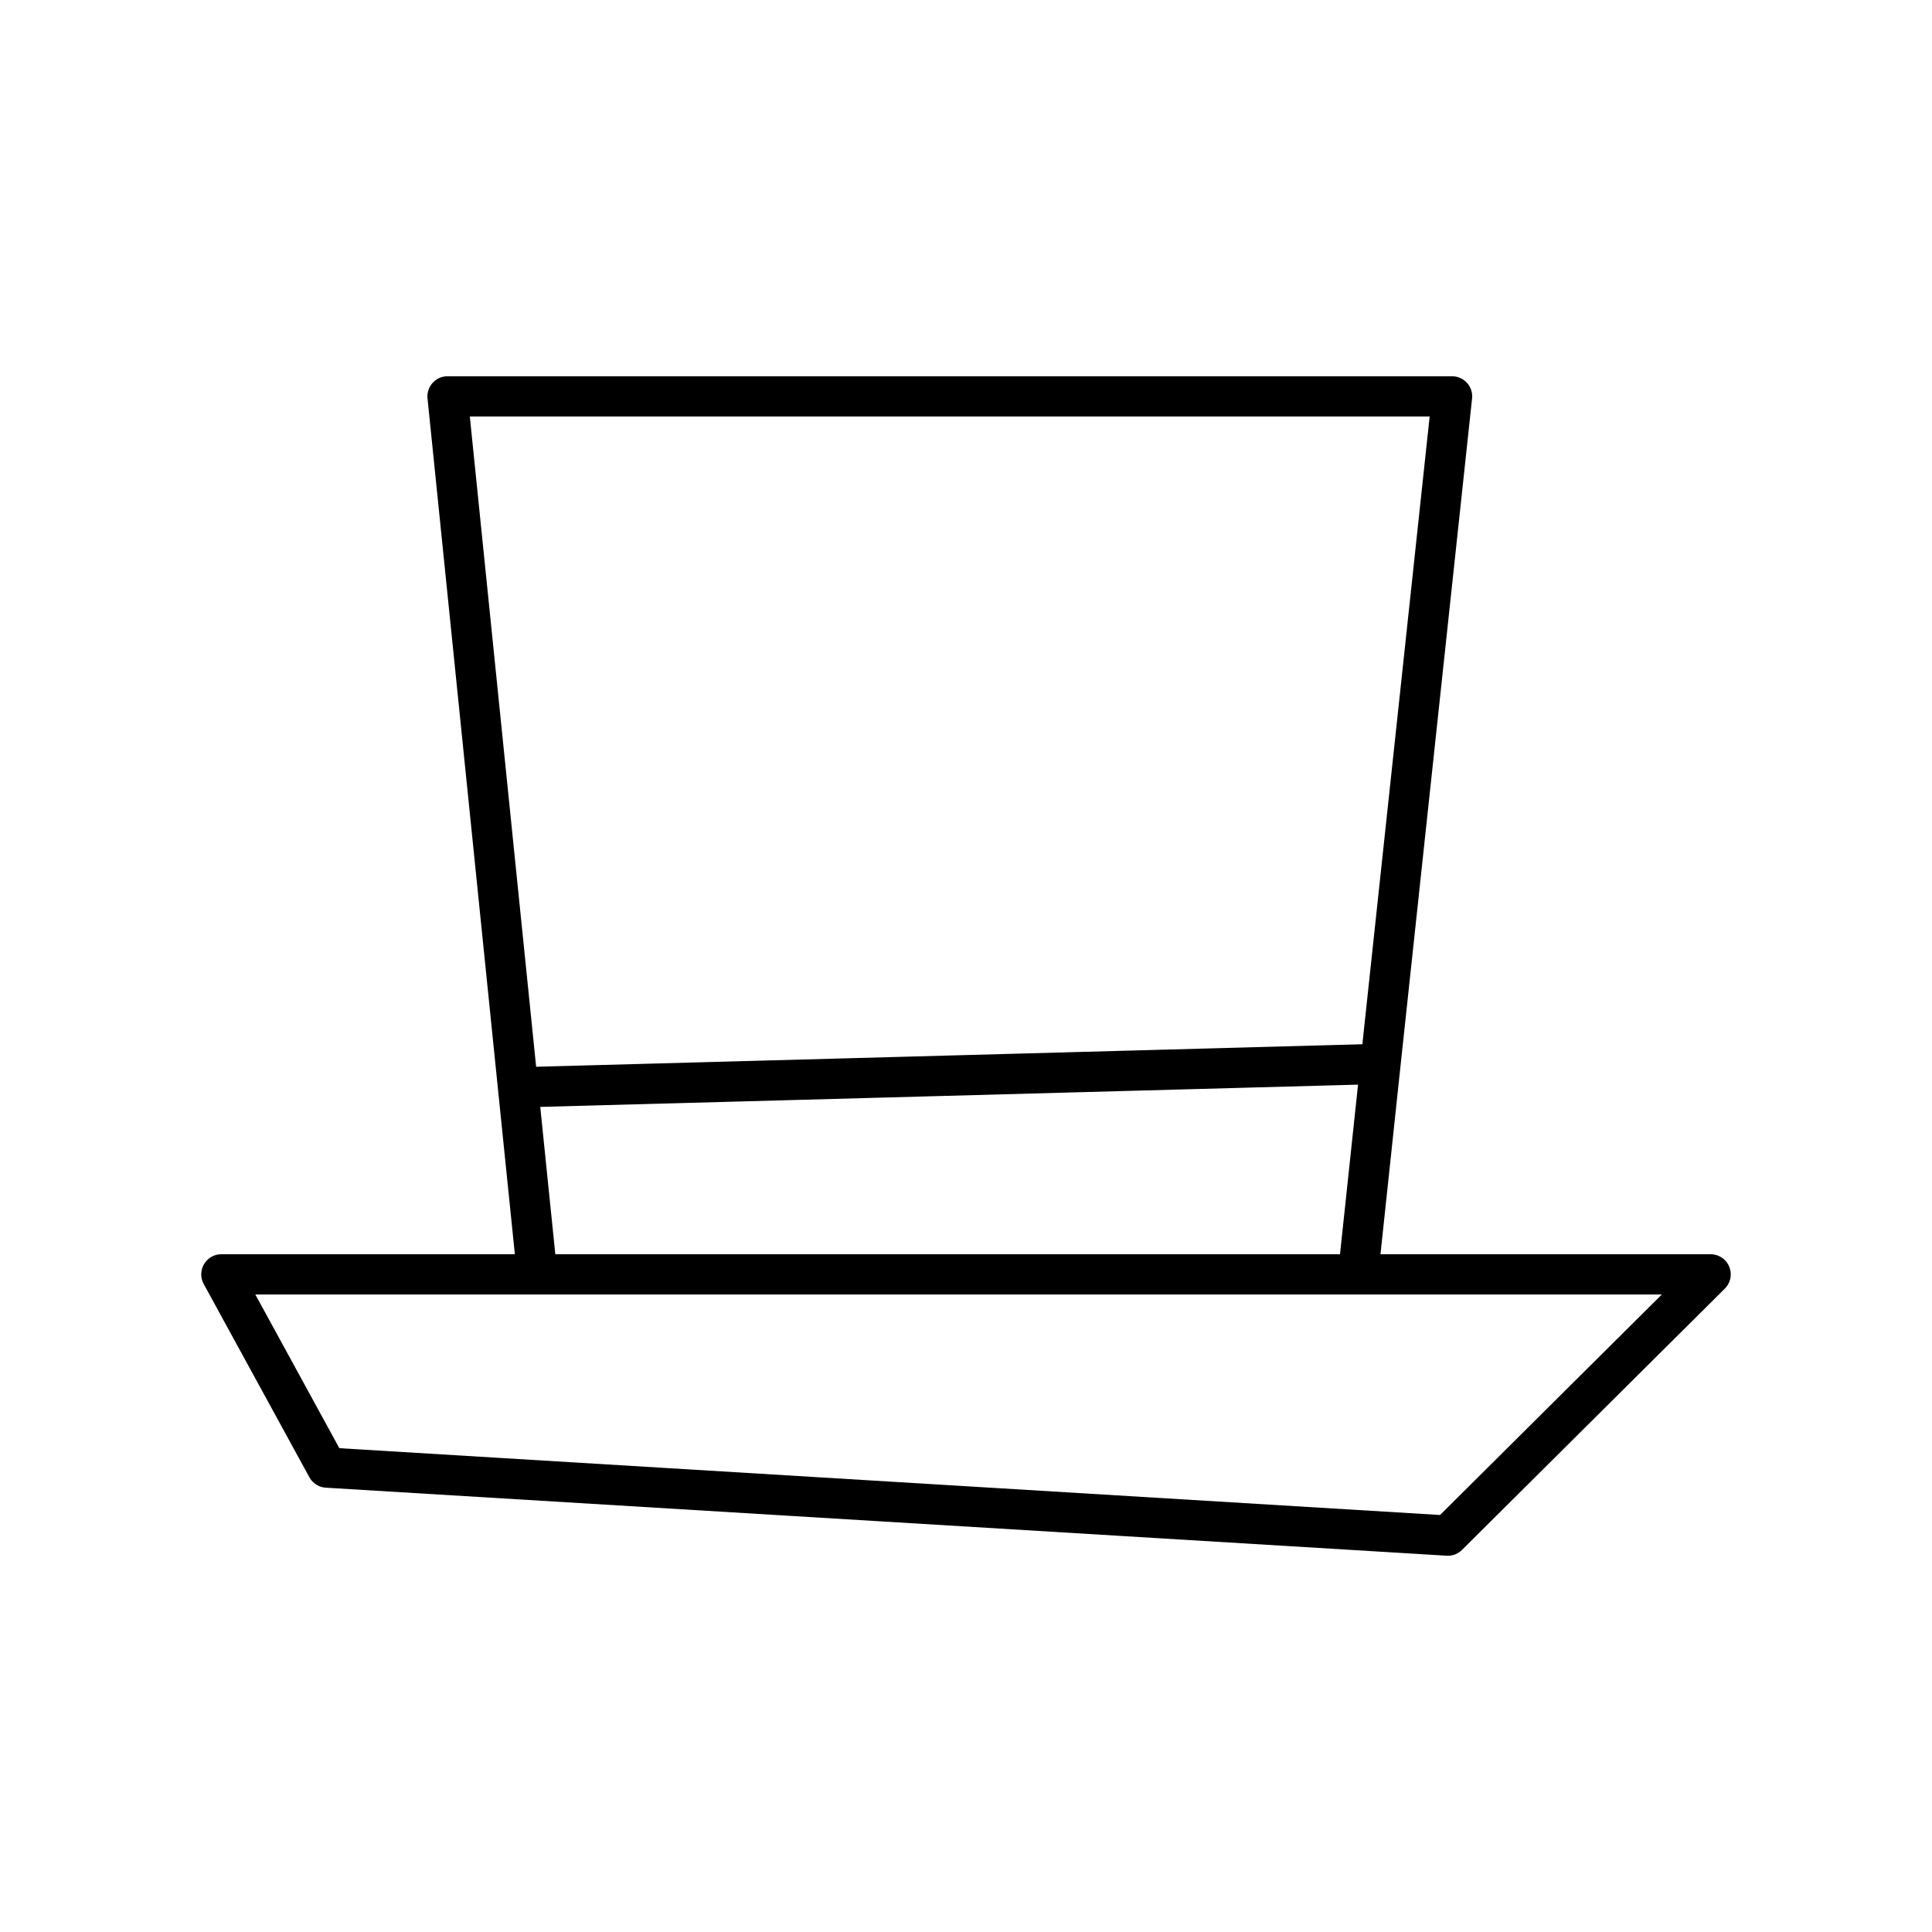
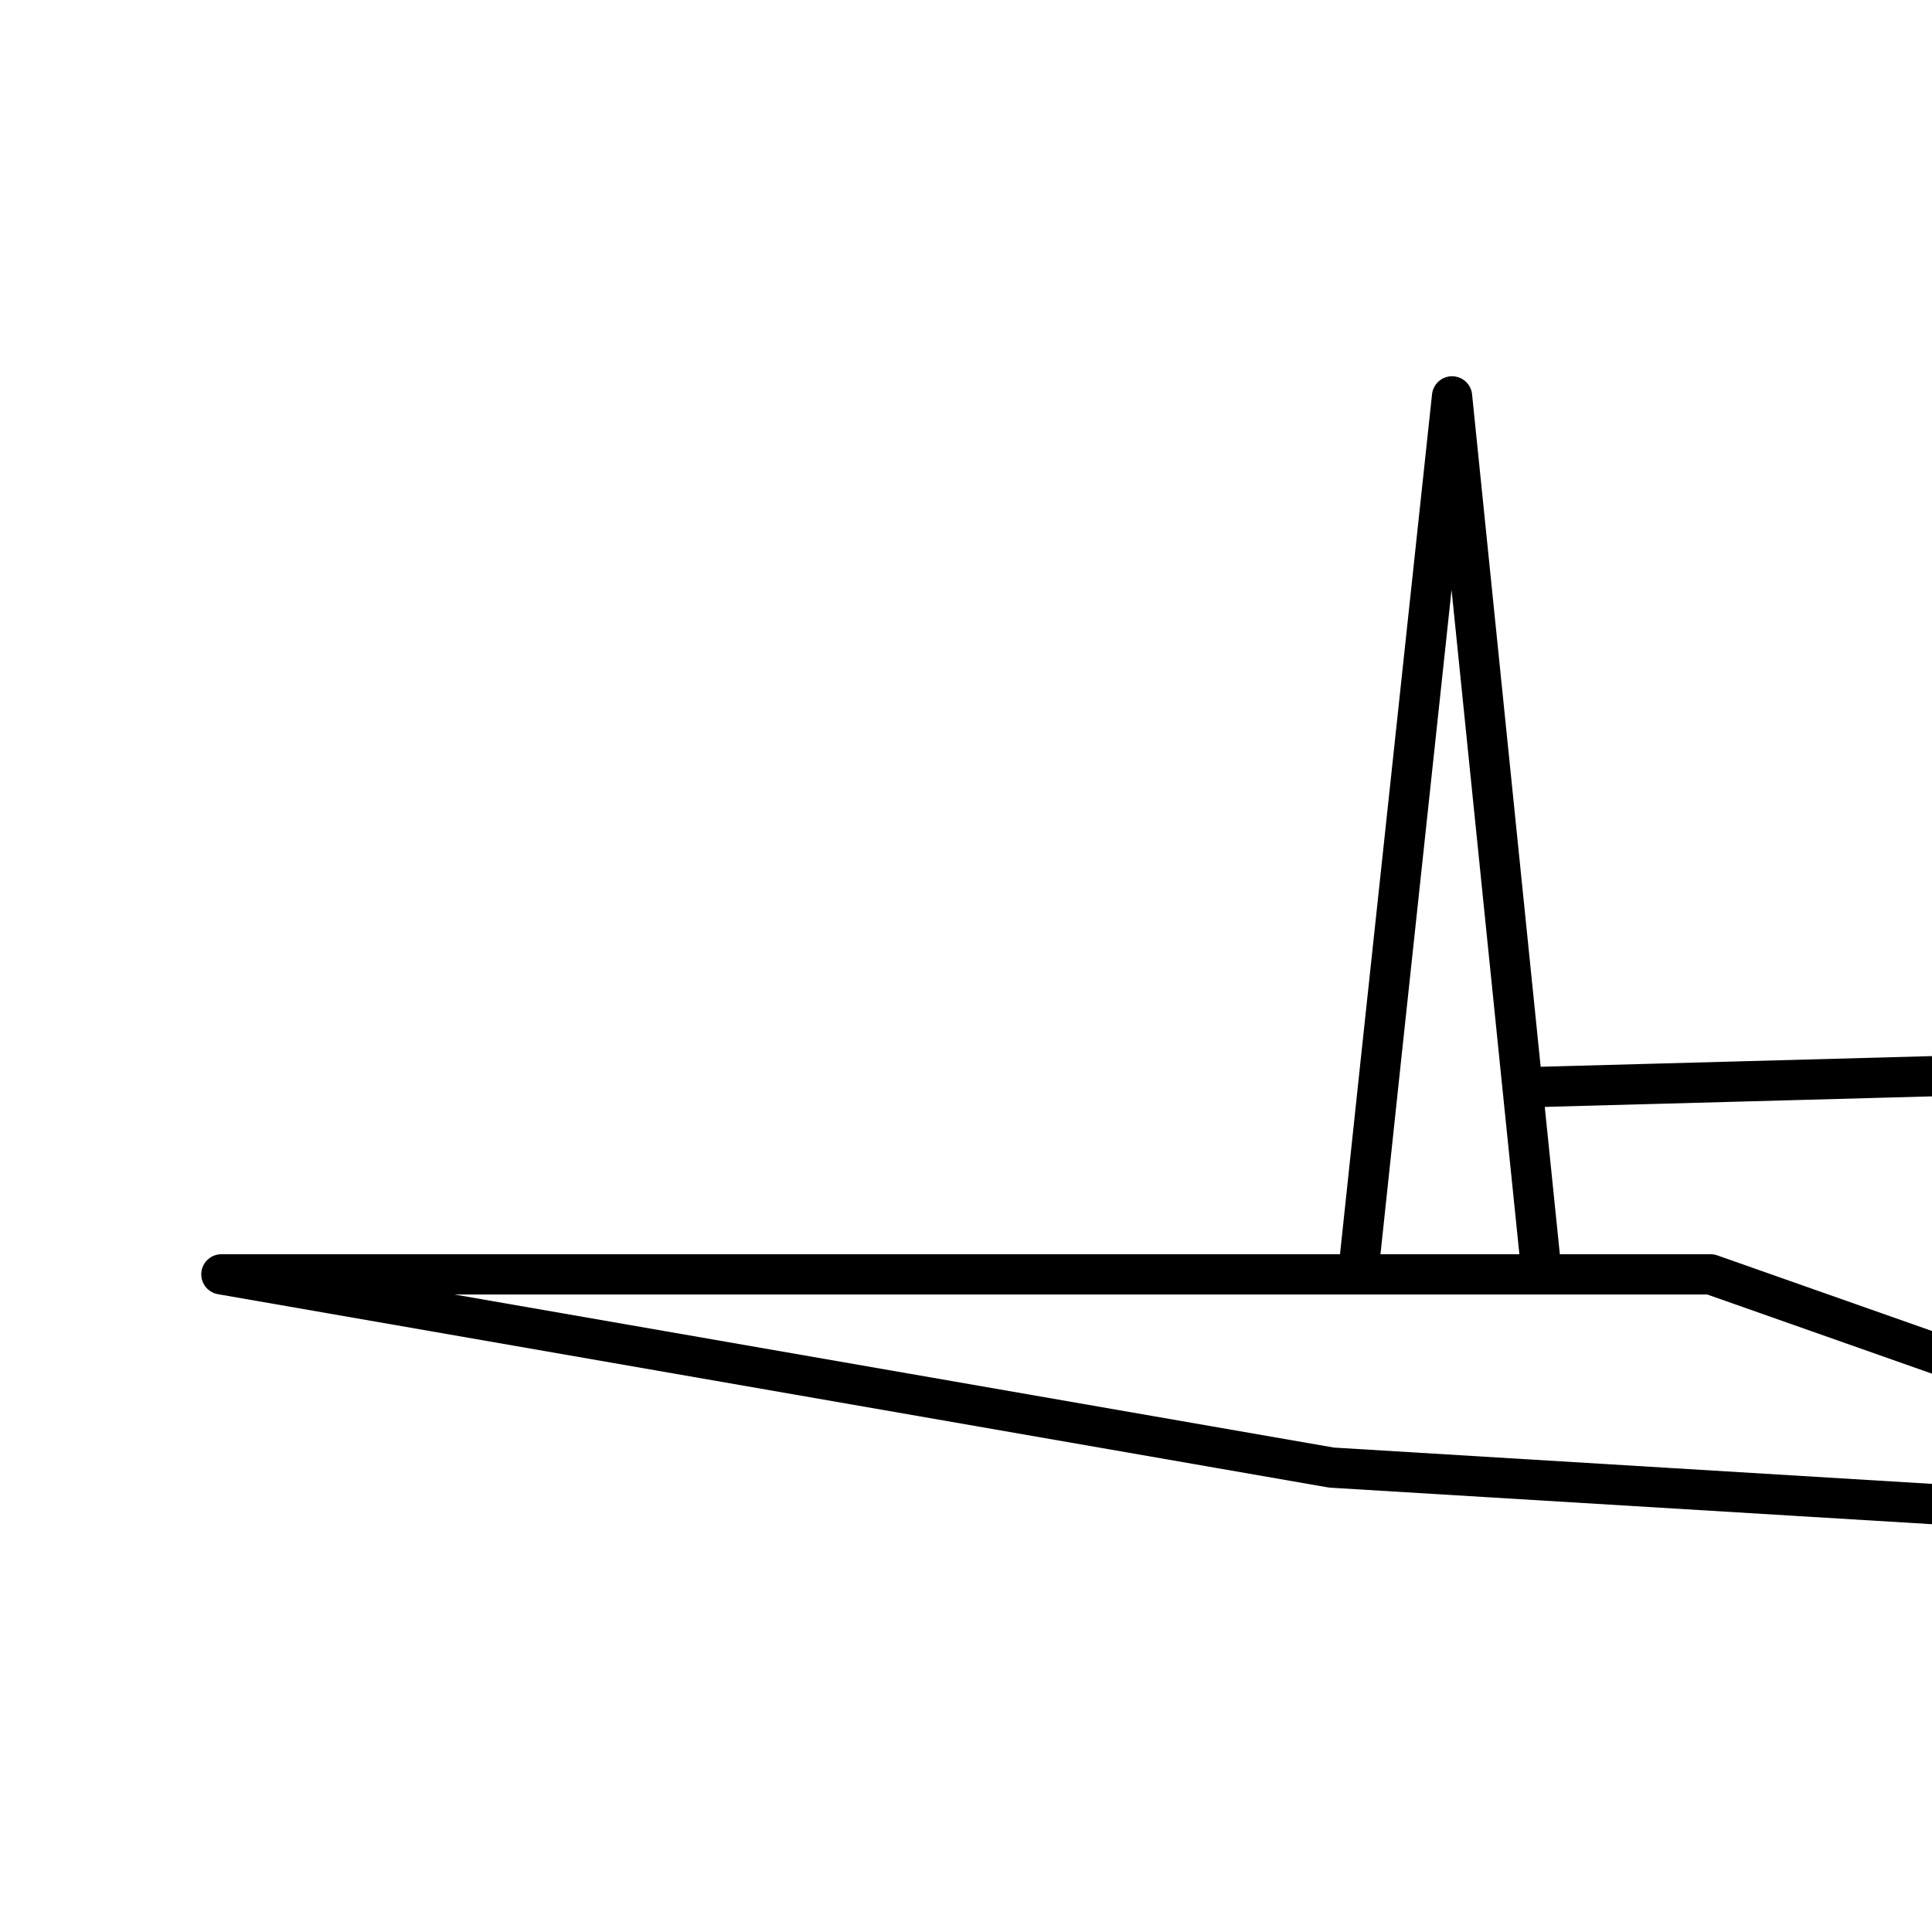
<svg xmlns="http://www.w3.org/2000/svg" width="800" height="800" viewBox="0 0 48 48">
-   <path fill="none" stroke="currentColor" stroke-linecap="round" stroke-linejoin="round" d="m33.742 31.657l.556-5.225l1.778-16.584H11.119l1.751 17.168l.475 4.641m22.626 6.495l-27.846-1.69L5.5 31.661h37zm-1.673-11.72l-21.428.584" />
+   <path fill="none" stroke="currentColor" stroke-linecap="round" stroke-linejoin="round" d="m33.742 31.657l.556-5.225l1.778-16.584l1.751 17.168l.475 4.641m22.626 6.495l-27.846-1.69L5.5 31.661h37zm-1.673-11.72l-21.428.584" />
</svg>